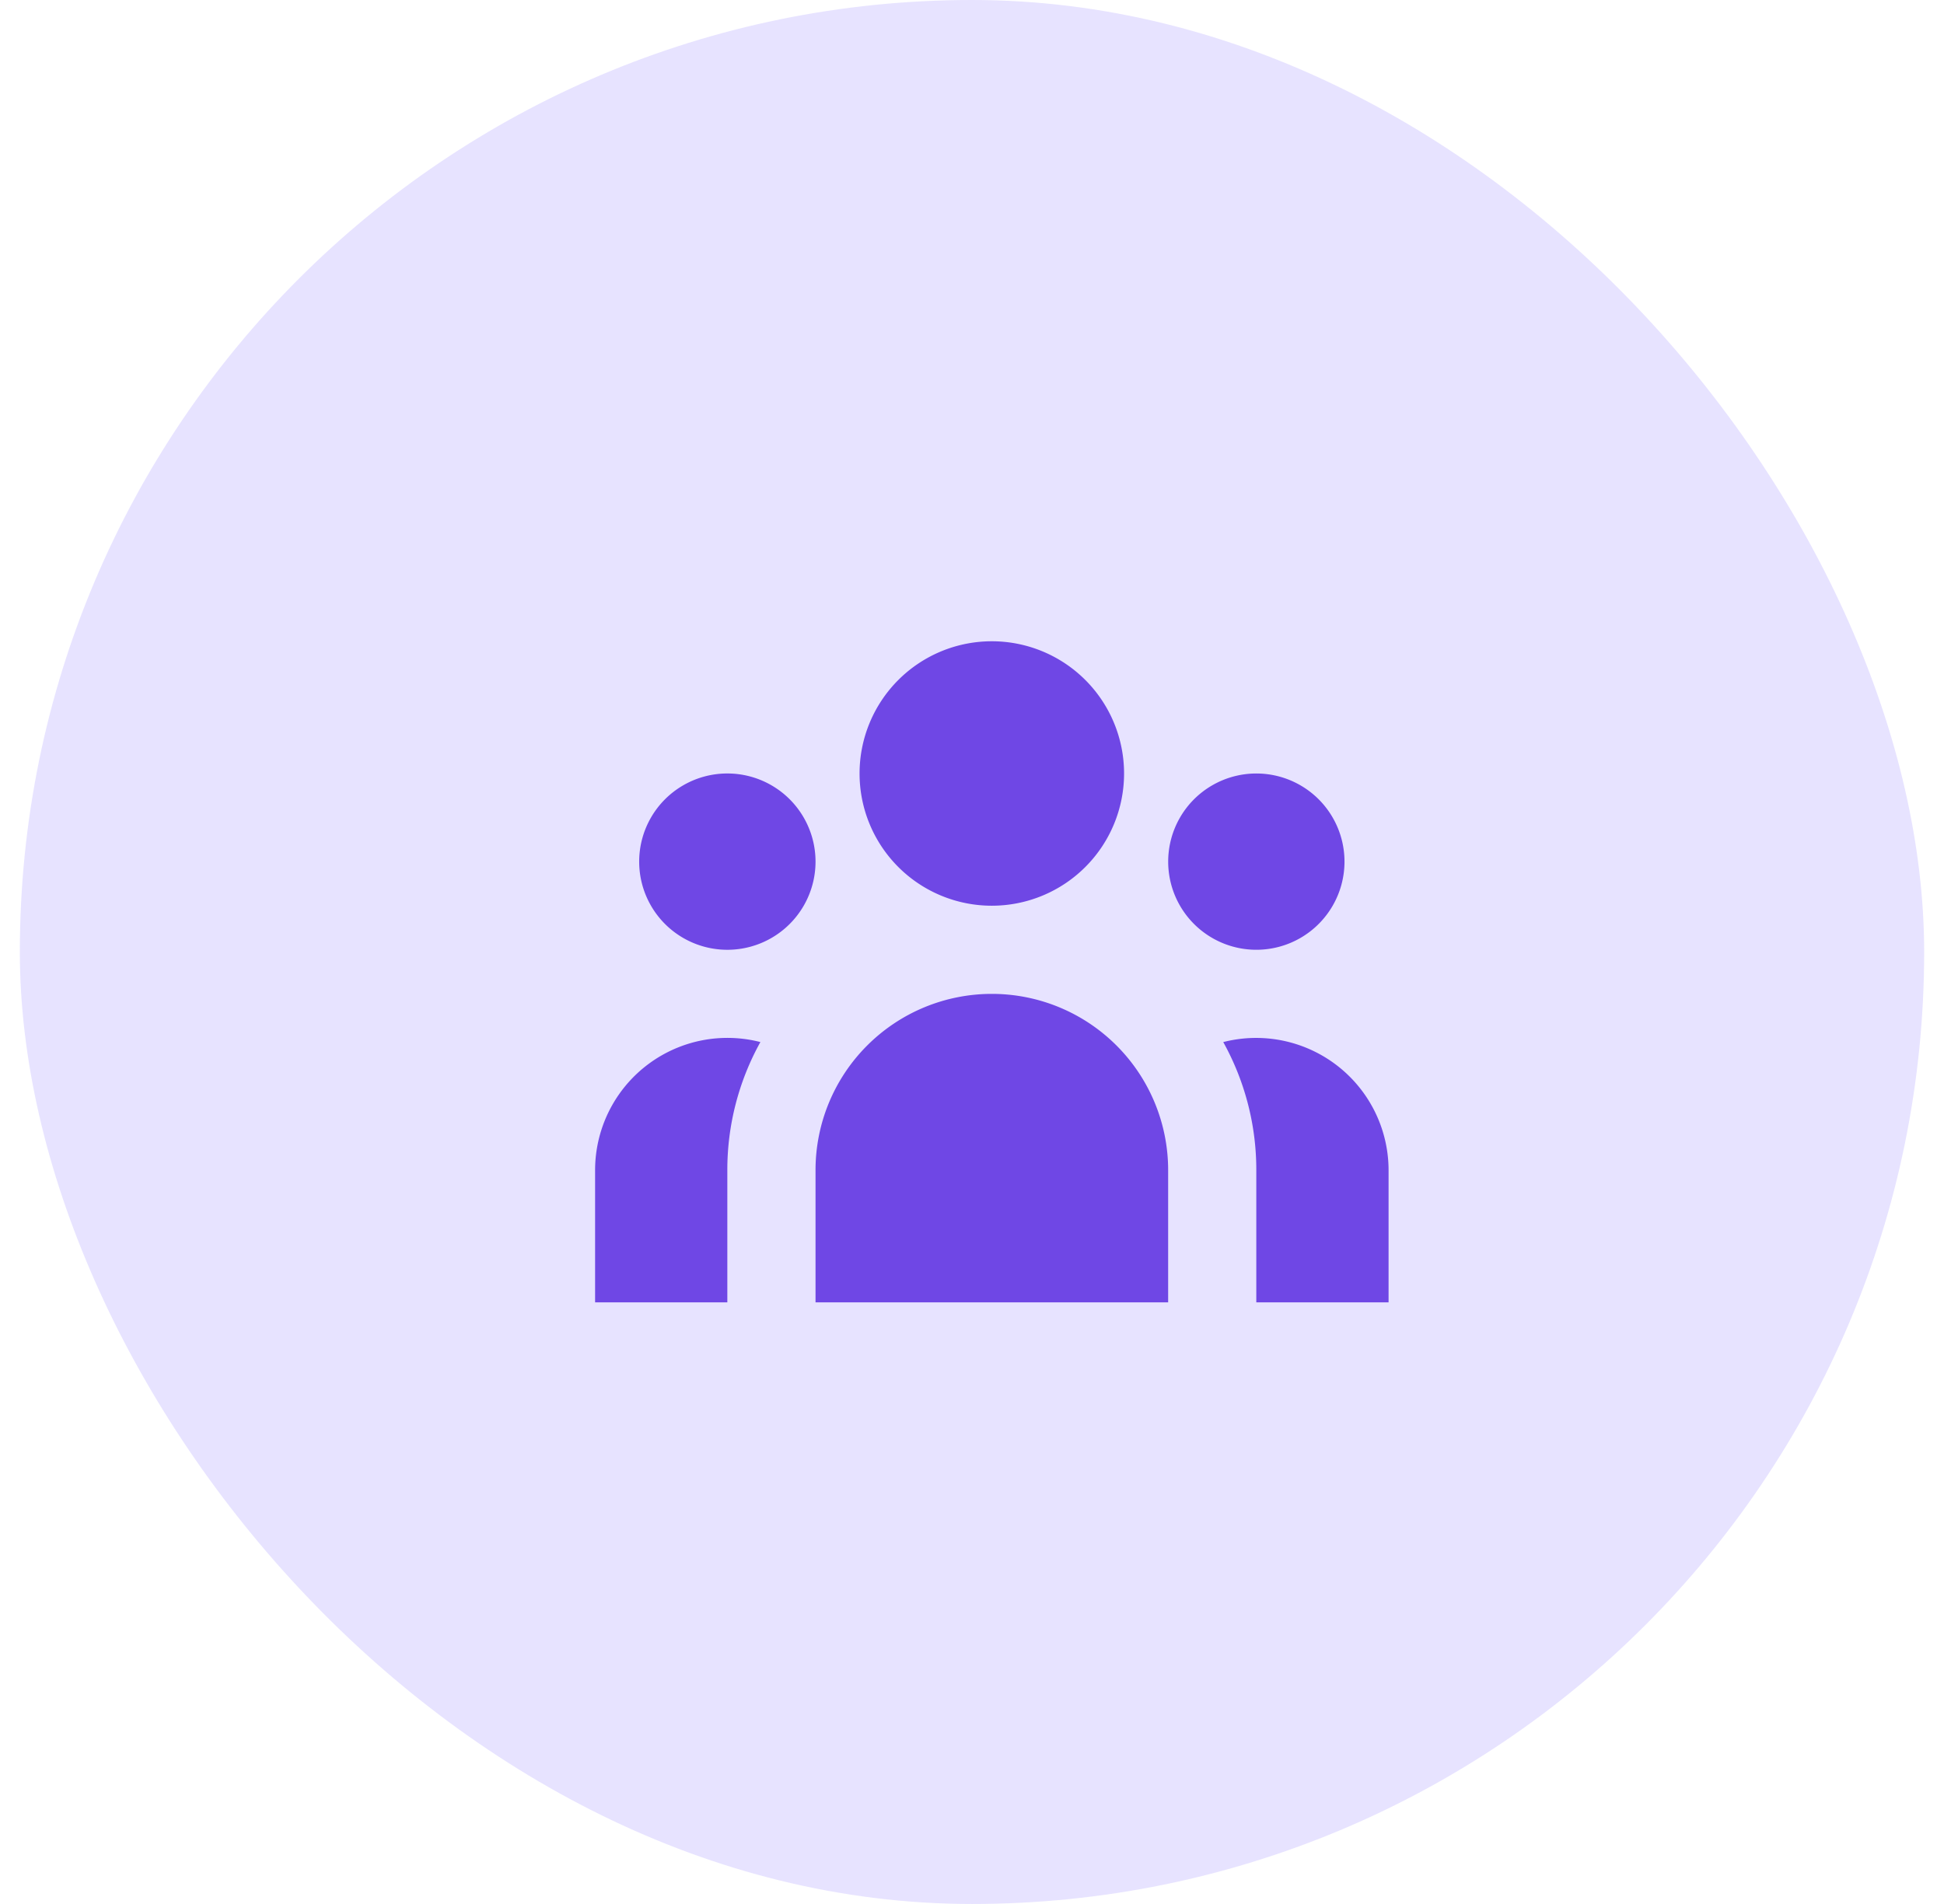
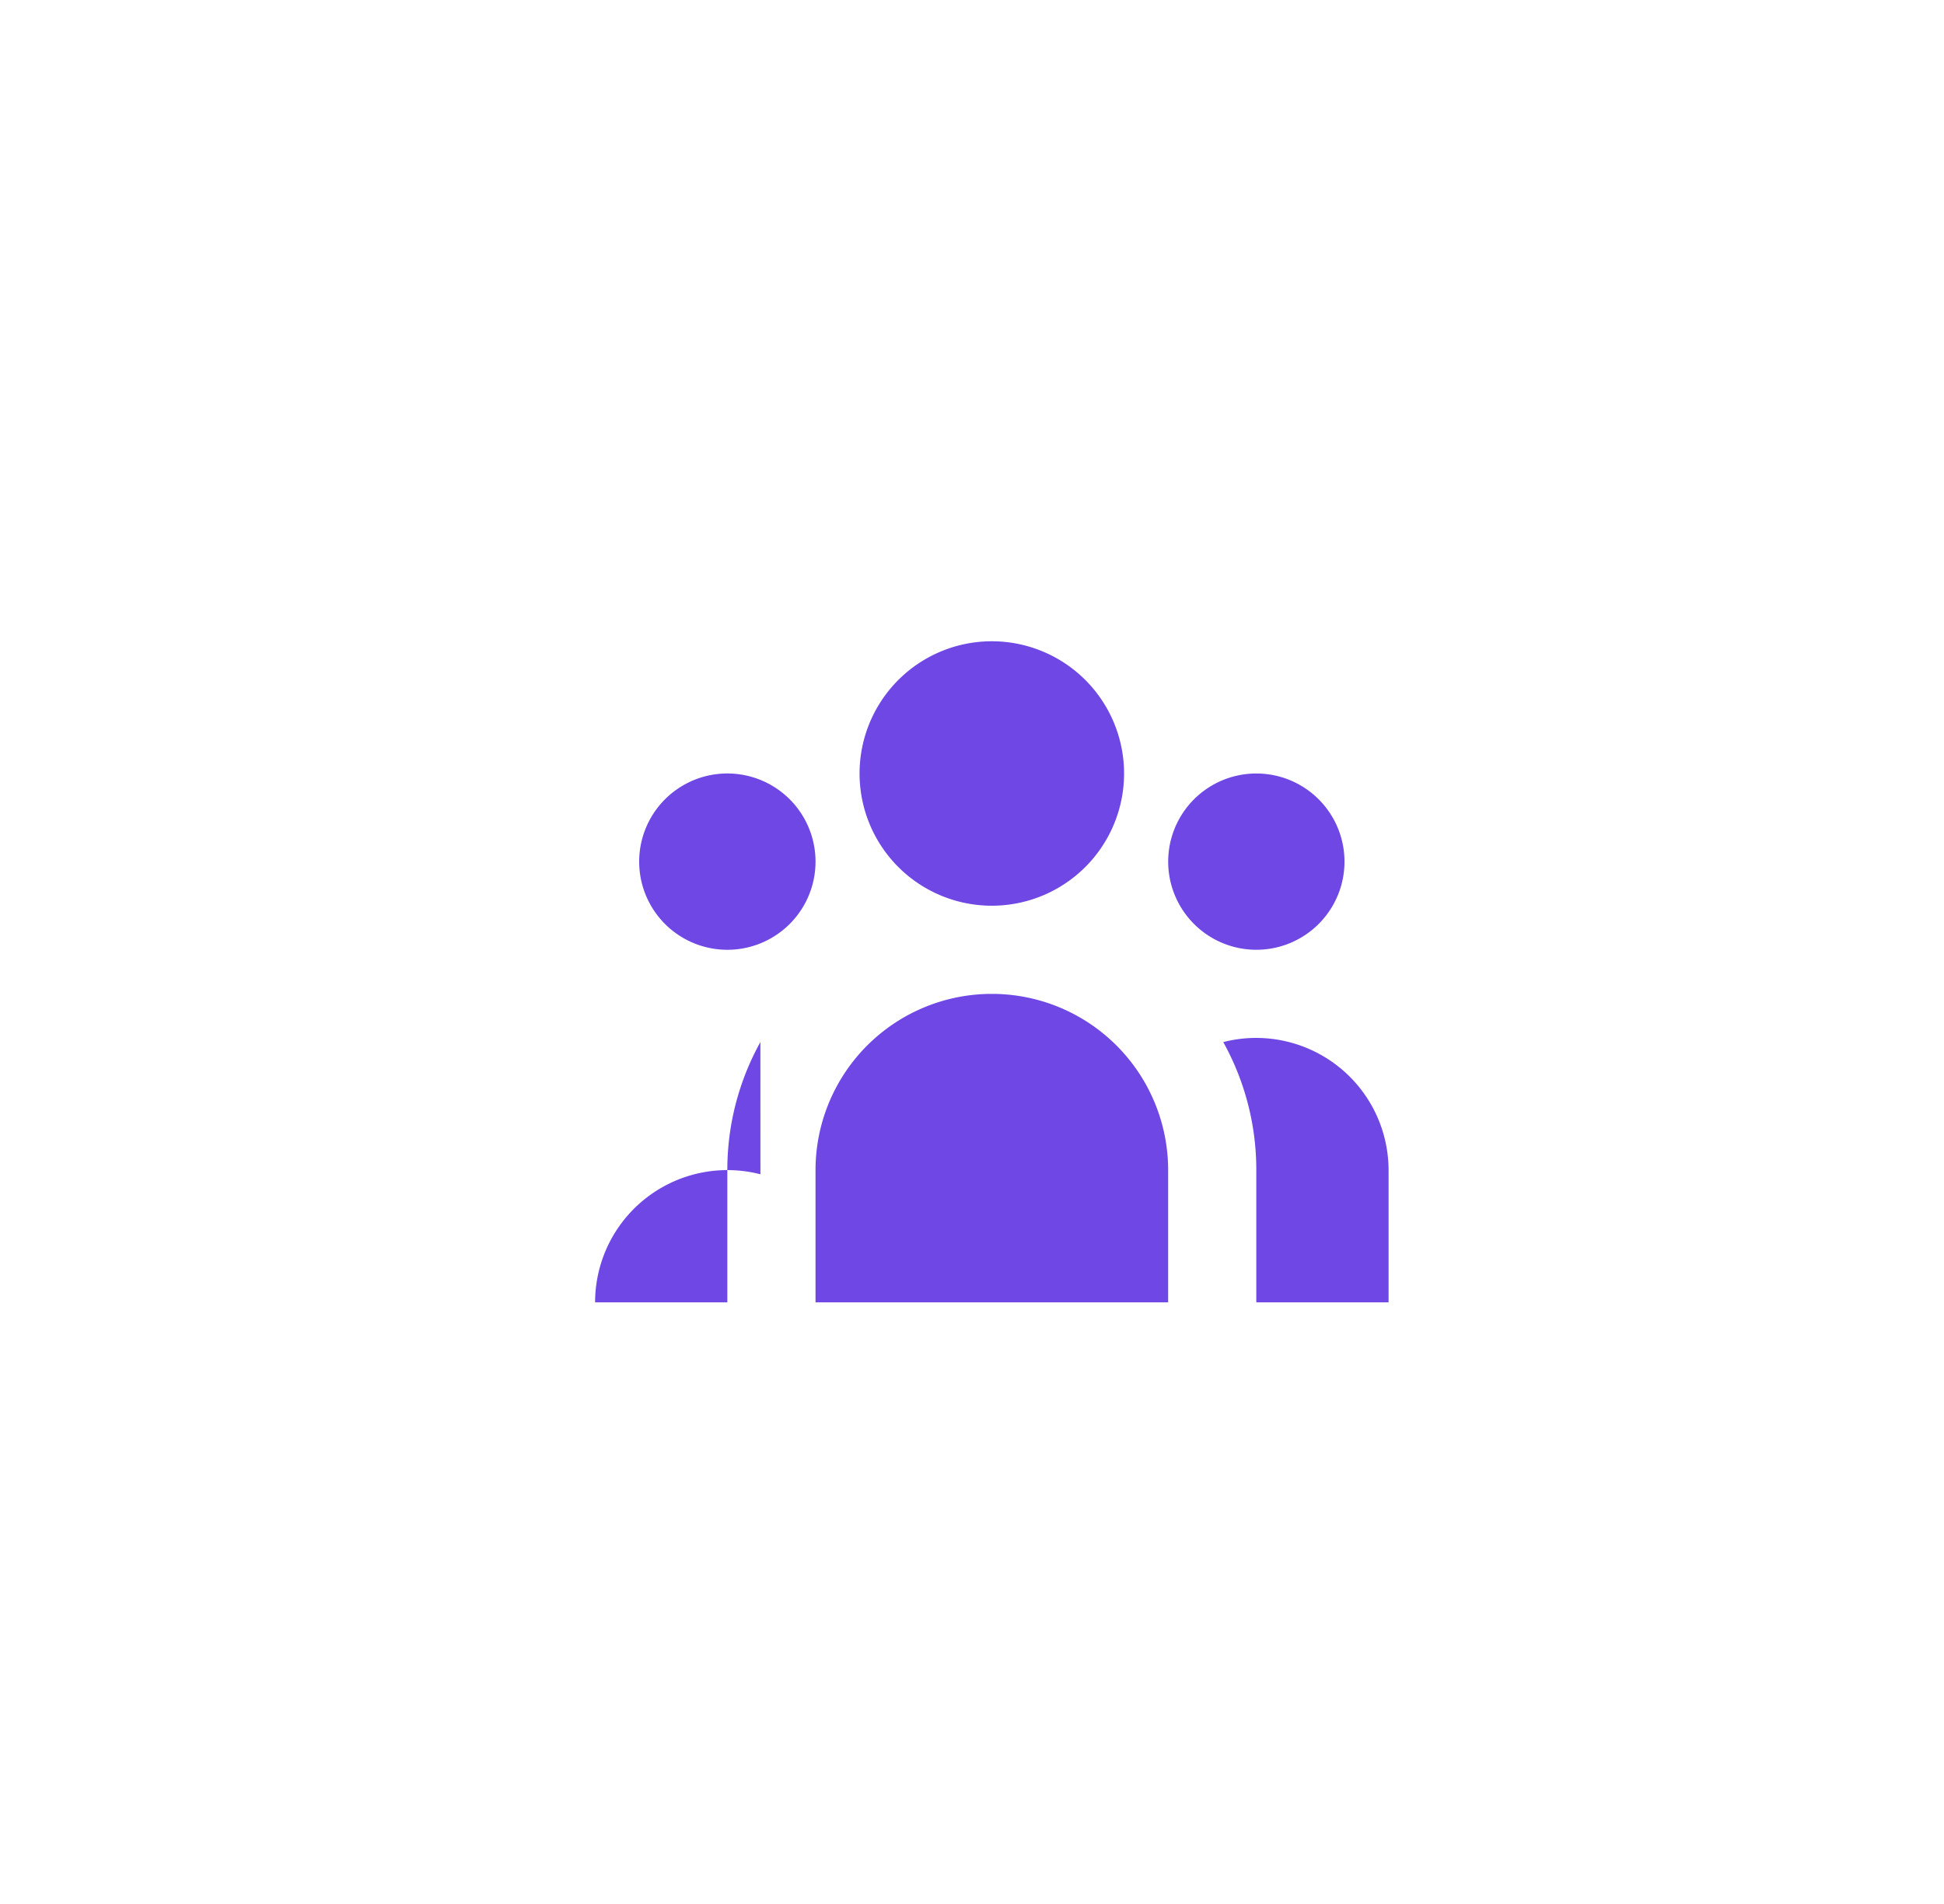
<svg xmlns="http://www.w3.org/2000/svg" width="49" height="48" viewBox="0 0 49 48" fill="none">
-   <rect x=".5" width="48" height="48" rx="24" fill="#8B75FF" fill-opacity=".2" />
-   <path d="M28.333 19.5a3.333 3.333 0 11-6.667 0 3.333 3.333 0 016.667 0zm5.556 2.222a2.222 2.222 0 11-4.444 0 2.222 2.222 0 014.444 0zM29.444 29.5a4.444 4.444 0 10-8.888 0v3.333h8.888V29.5zm-8.888-7.778a2.222 2.222 0 11-4.445 0 2.222 2.222 0 014.445 0zm11.11 11.111V29.5a6.636 6.636 0 00-.833-3.229A3.338 3.338 0 0135 29.5v3.333h-3.333zm-12.5-6.562a6.637 6.637 0 00-.833 3.229v3.333H15V29.5a3.335 3.335 0 014.167-3.229z" fill="#6F47E5" />
+   <path d="M28.333 19.5a3.333 3.333 0 11-6.667 0 3.333 3.333 0 016.667 0zm5.556 2.222a2.222 2.222 0 11-4.444 0 2.222 2.222 0 014.444 0zM29.444 29.5a4.444 4.444 0 10-8.888 0v3.333h8.888V29.5zm-8.888-7.778a2.222 2.222 0 11-4.445 0 2.222 2.222 0 014.445 0zm11.11 11.111V29.5a6.636 6.636 0 00-.833-3.229A3.338 3.338 0 0135 29.5v3.333h-3.333zm-12.5-6.562a6.637 6.637 0 00-.833 3.229v3.333H15a3.335 3.335 0 014.167-3.229z" fill="#6F47E5" />
</svg>